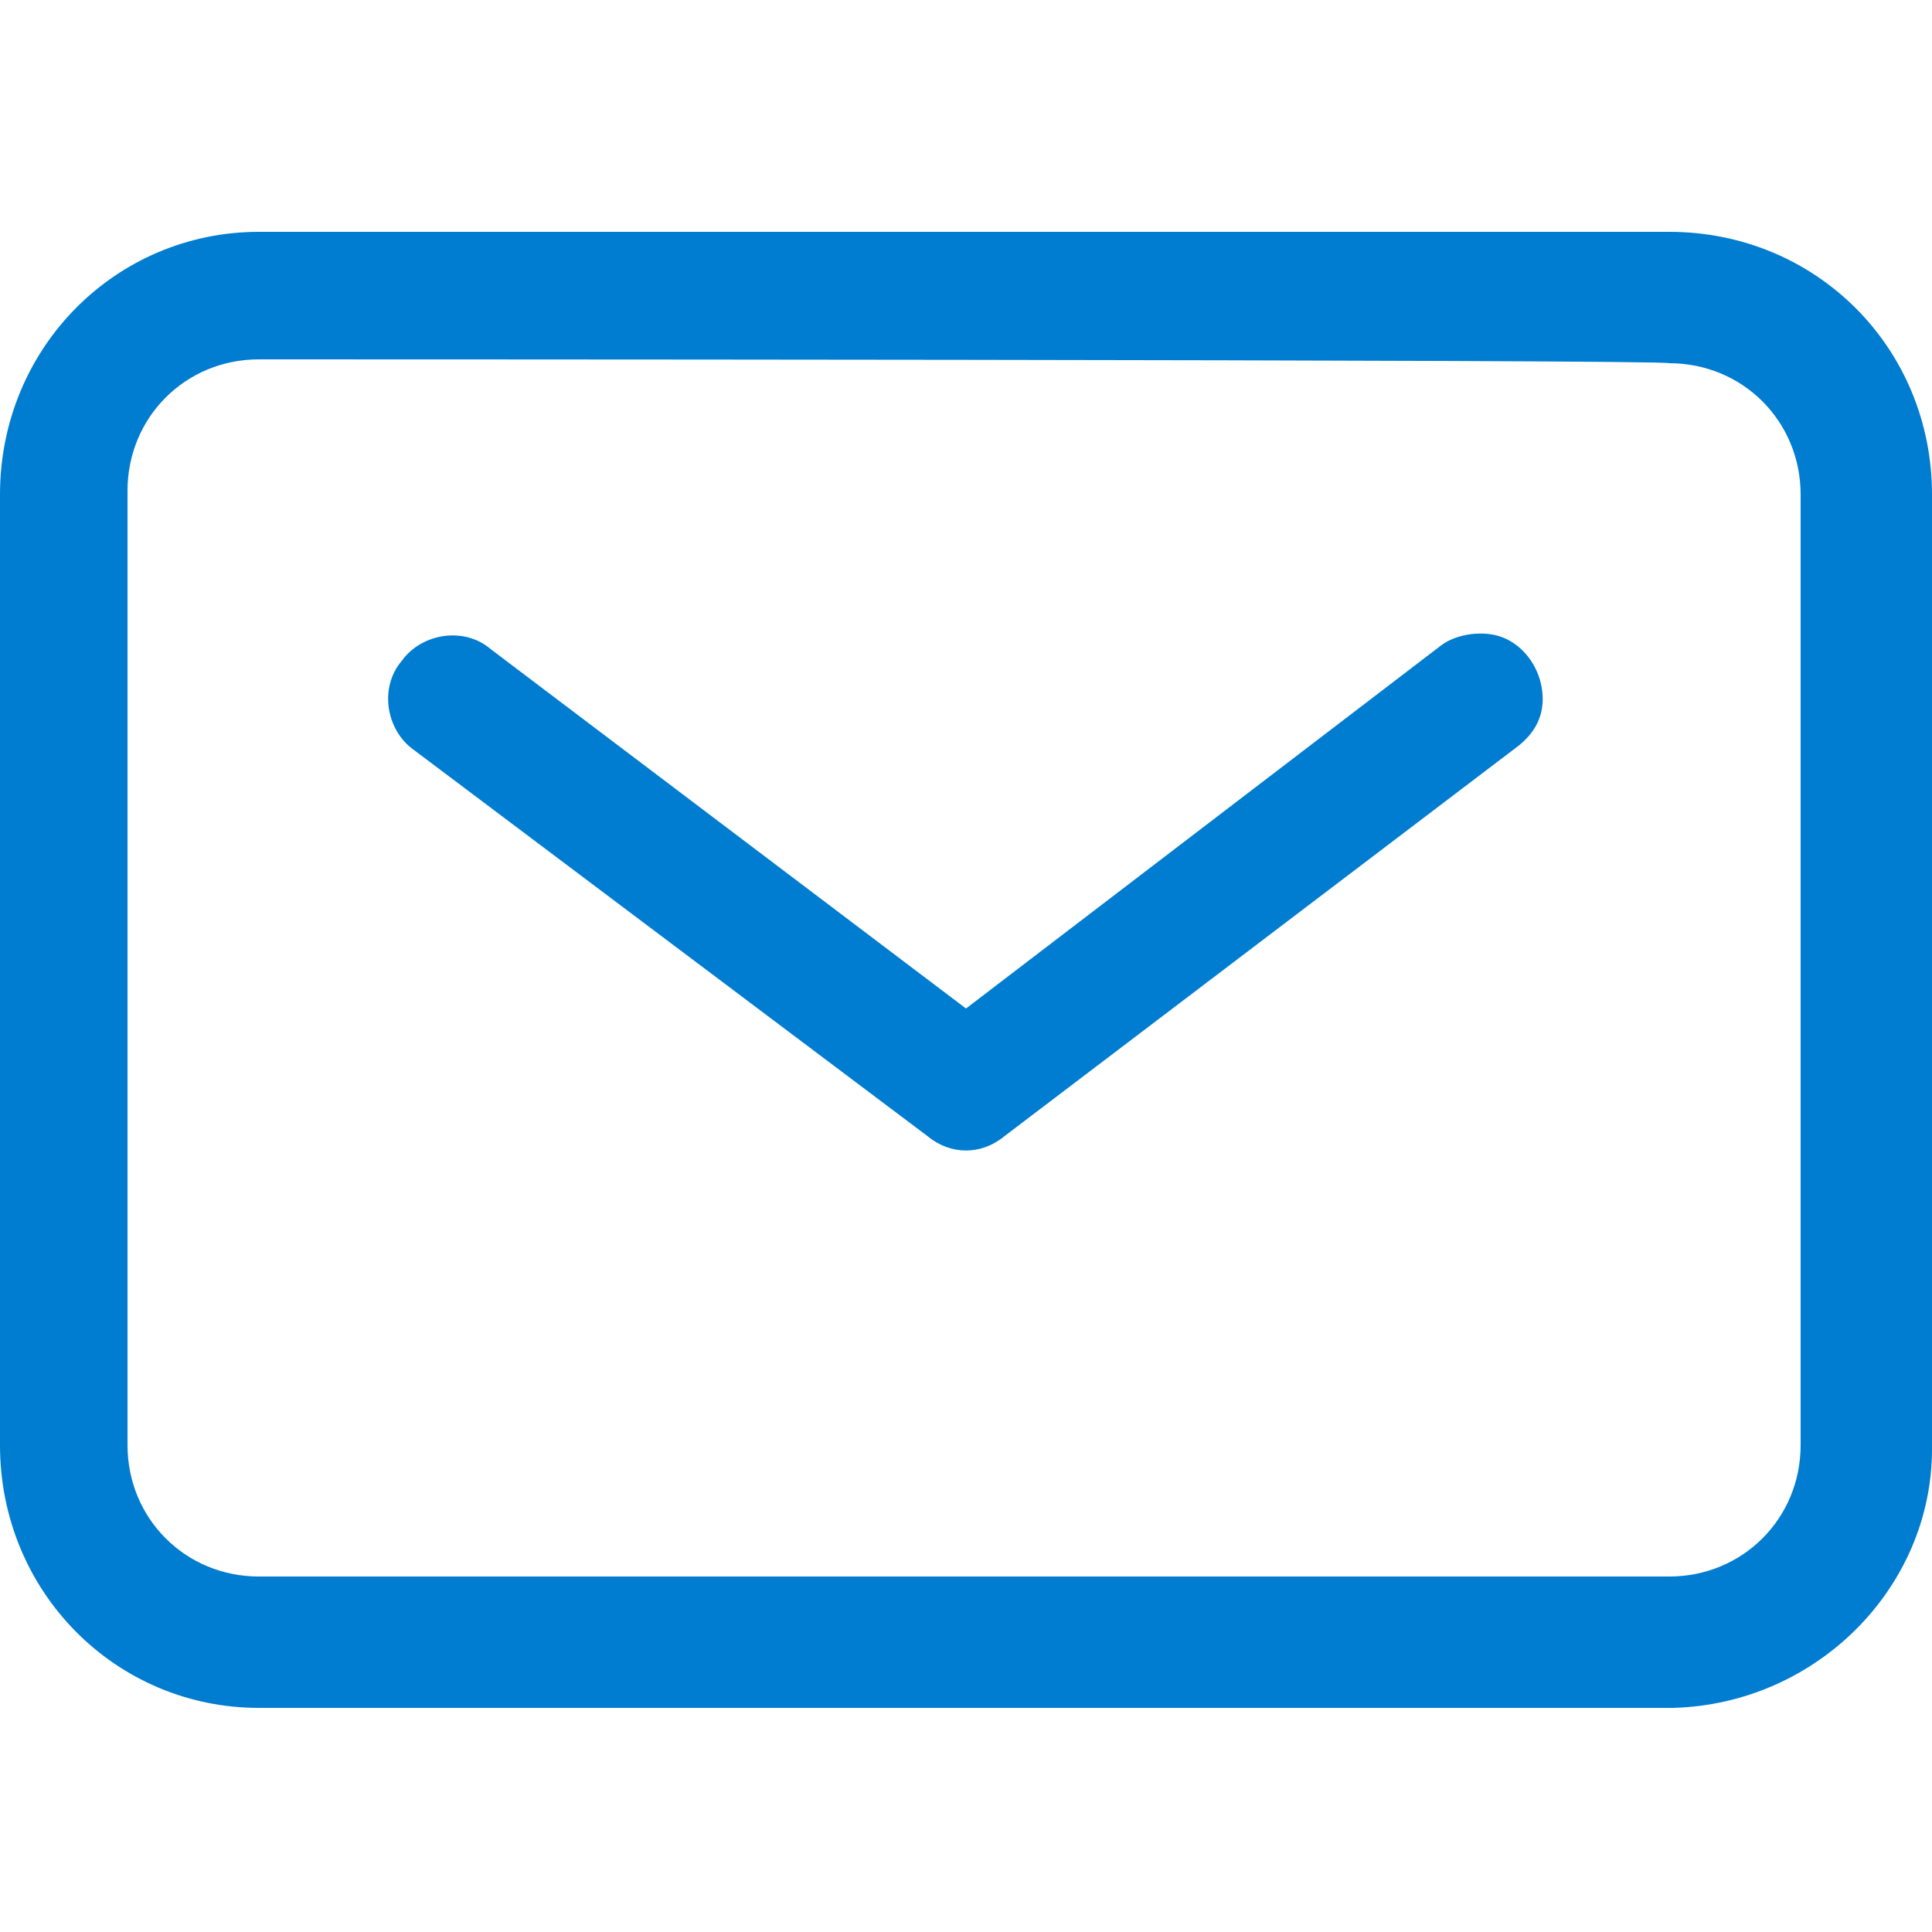
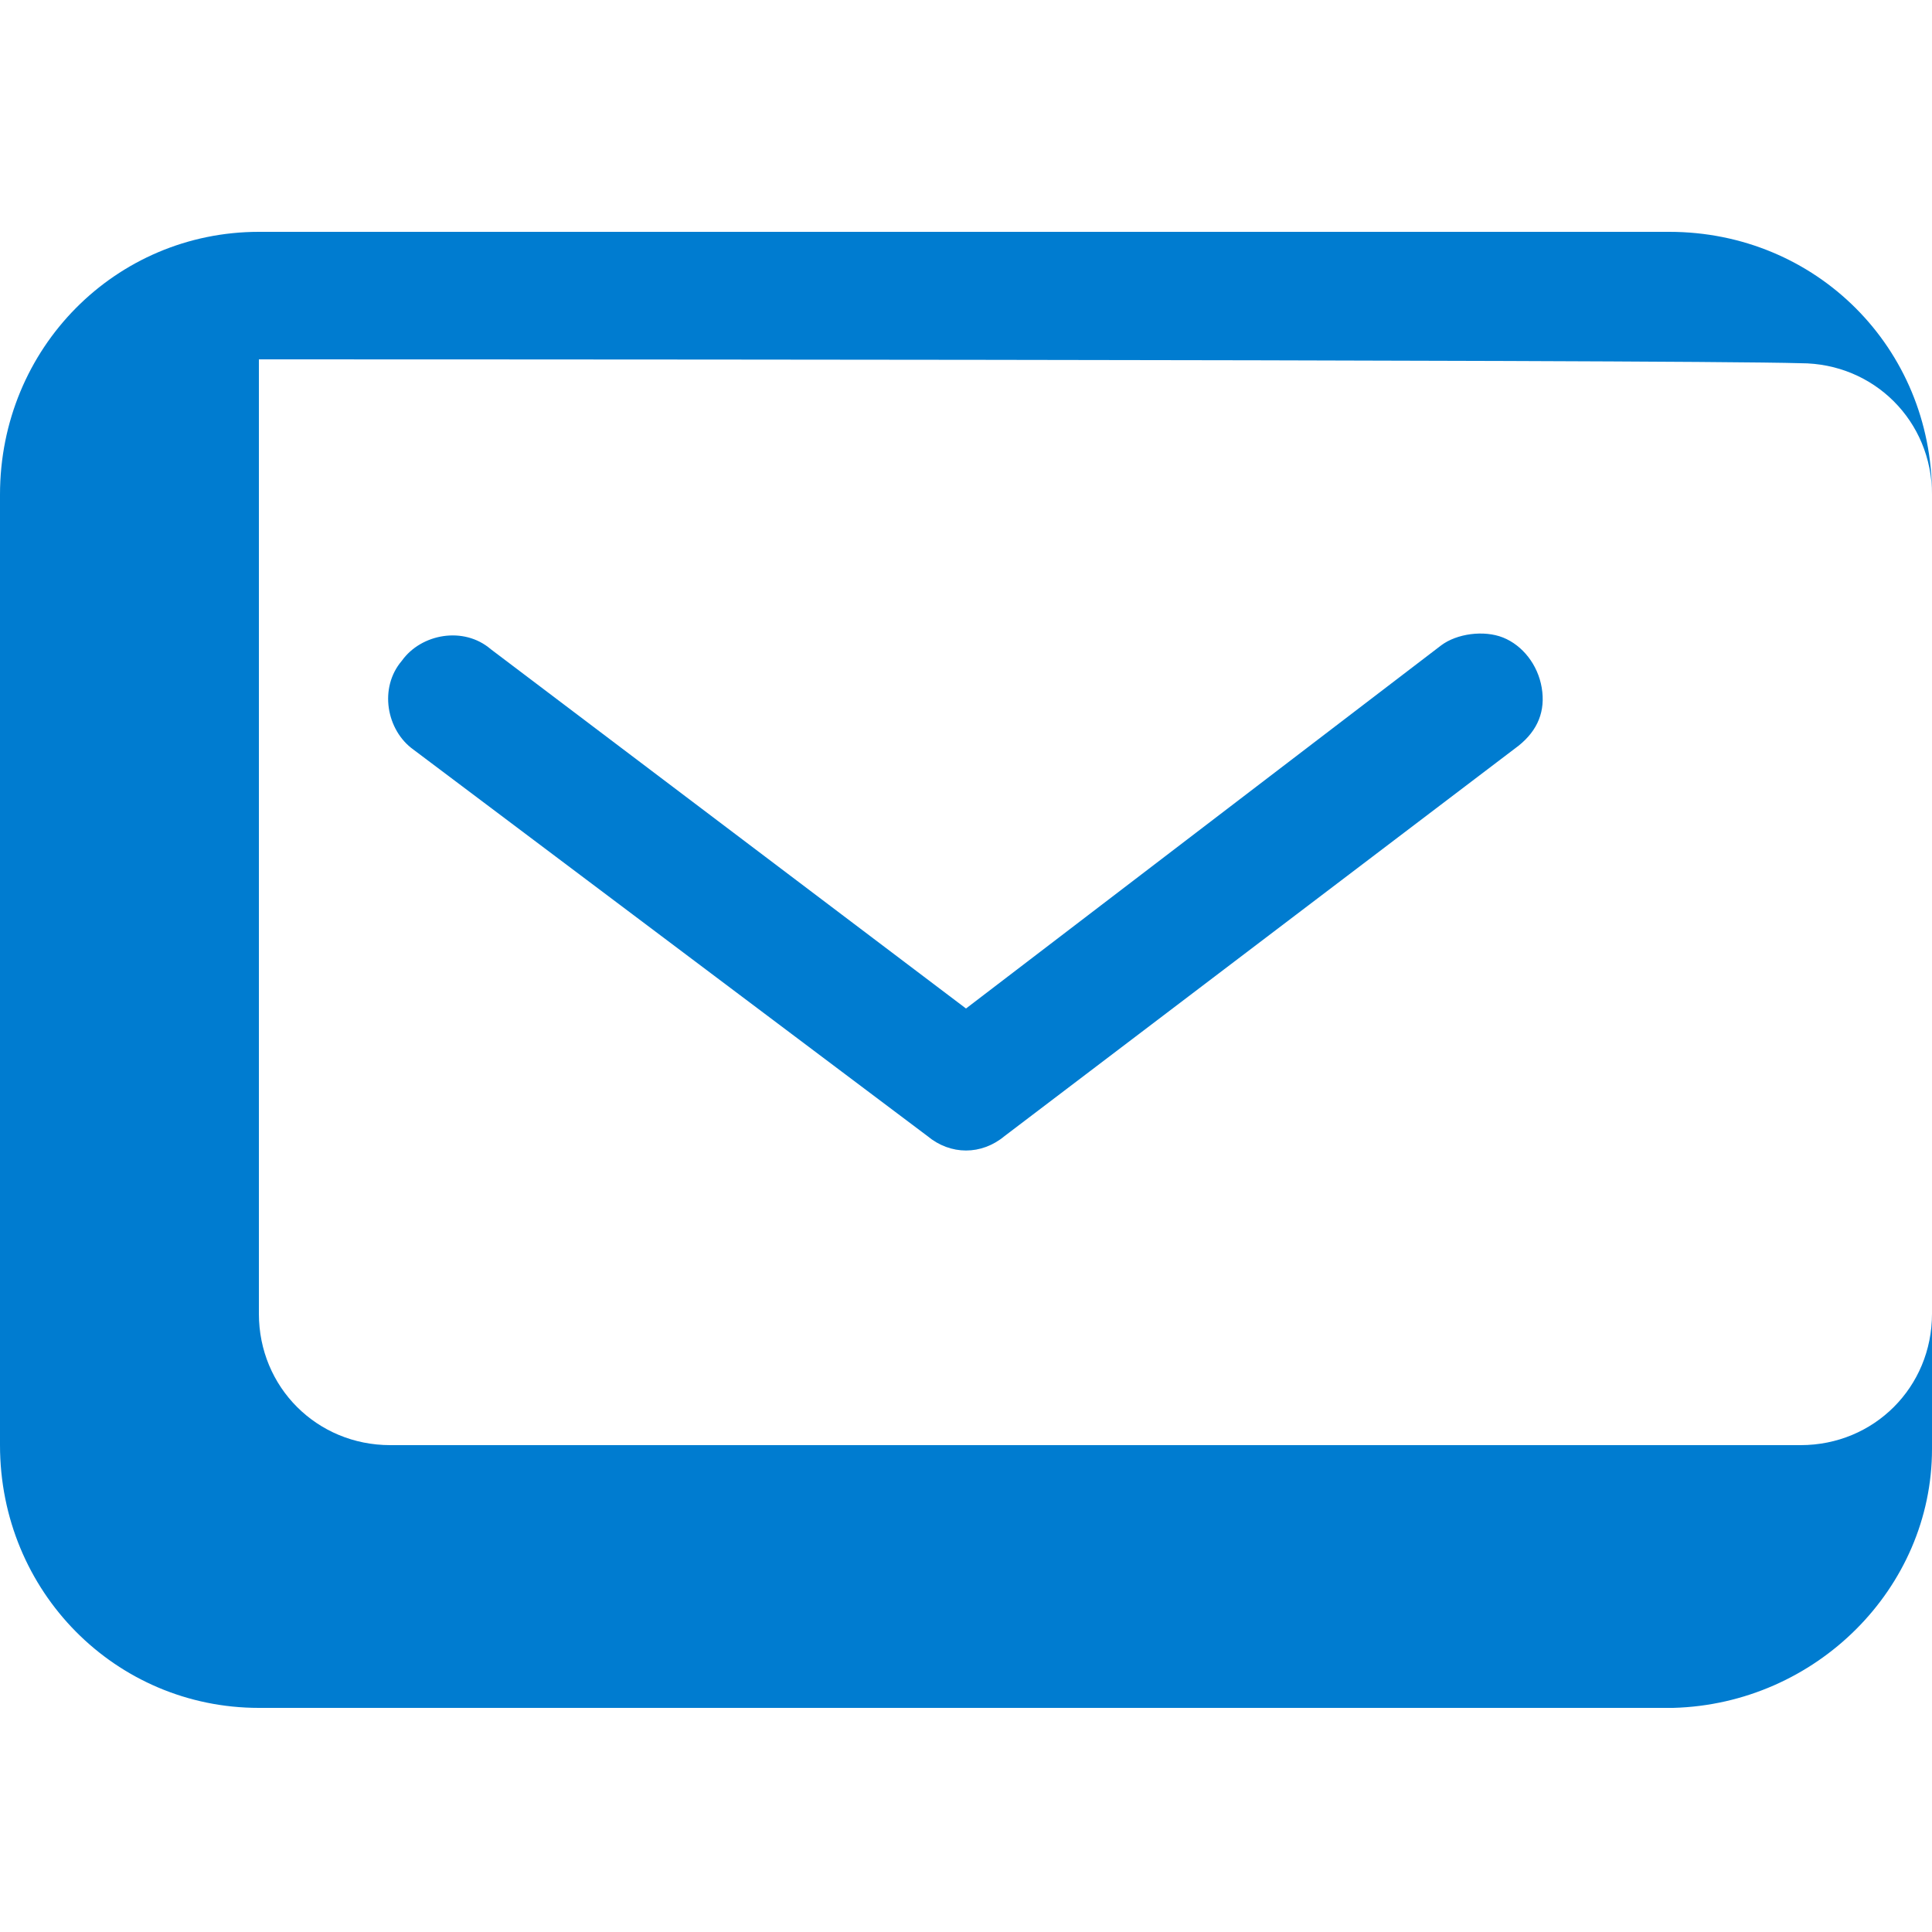
<svg xmlns="http://www.w3.org/2000/svg" version="1.1" id="Layer_1" x="0px" y="0px" viewBox="0 0 50 50" style="enable-background:new 0 0 50 50;" xml:space="preserve">
  <style type="text/css">
	.st0{fill:#007CD0;}
</style>
-   <path class="st0" d="M43.3,44.2H6.7c-3.7,0-6.7-3-6.7-6.8V12.8C0,9,3,6,6.7,6h36.5C47,6,50,9,50,12.8v24.7  C50,41.1,47,44.1,43.3,44.2z M6.7,9.3c-1.9,0-3.4,1.5-3.4,3.4v24.7c0,1.9,1.5,3.4,3.4,3.4h36.5c1.9,0,3.4-1.5,3.4-3.4V12.8  c0-1.9-1.5-3.4-3.4-3.4C43.3,9.3,6.7,9.3,6.7,9.3z M26,29.4l13.3-10.1c0.5-0.4,0.7-0.9,0.6-1.5s-0.5-1.1-1-1.3s-1.2-0.1-1.6,0.2  L25,26.1l-12.3-9.3c-0.7-0.6-1.8-0.4-2.3,0.3c-0.6,0.7-0.4,1.8,0.3,2.3l13.3,10C24.6,29.9,25.4,29.9,26,29.4z" />
+   <path class="st0" d="M43.3,44.2H6.7c-3.7,0-6.7-3-6.7-6.8V12.8C0,9,3,6,6.7,6h36.5C47,6,50,9,50,12.8v24.7  C50,41.1,47,44.1,43.3,44.2z M6.7,9.3v24.7c0,1.9,1.5,3.4,3.4,3.4h36.5c1.9,0,3.4-1.5,3.4-3.4V12.8  c0-1.9-1.5-3.4-3.4-3.4C43.3,9.3,6.7,9.3,6.7,9.3z M26,29.4l13.3-10.1c0.5-0.4,0.7-0.9,0.6-1.5s-0.5-1.1-1-1.3s-1.2-0.1-1.6,0.2  L25,26.1l-12.3-9.3c-0.7-0.6-1.8-0.4-2.3,0.3c-0.6,0.7-0.4,1.8,0.3,2.3l13.3,10C24.6,29.9,25.4,29.9,26,29.4z" />
</svg>